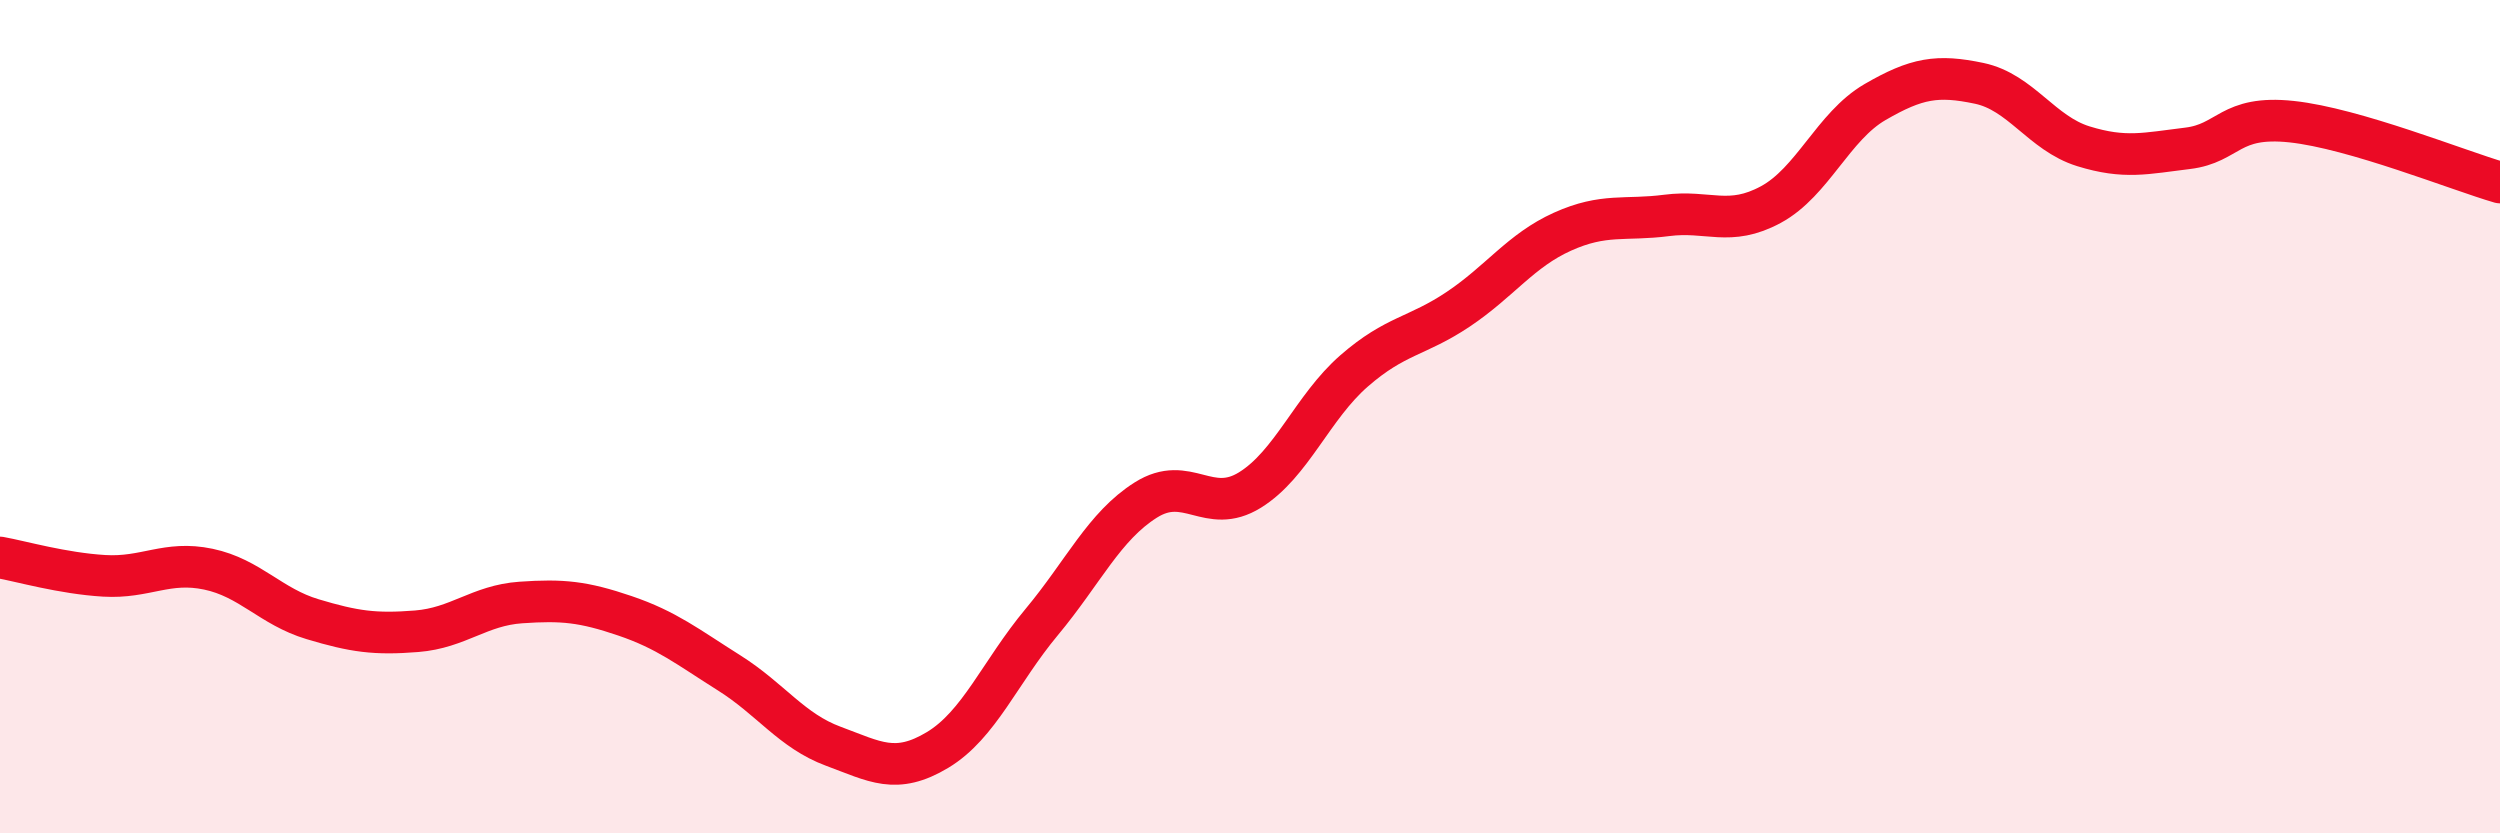
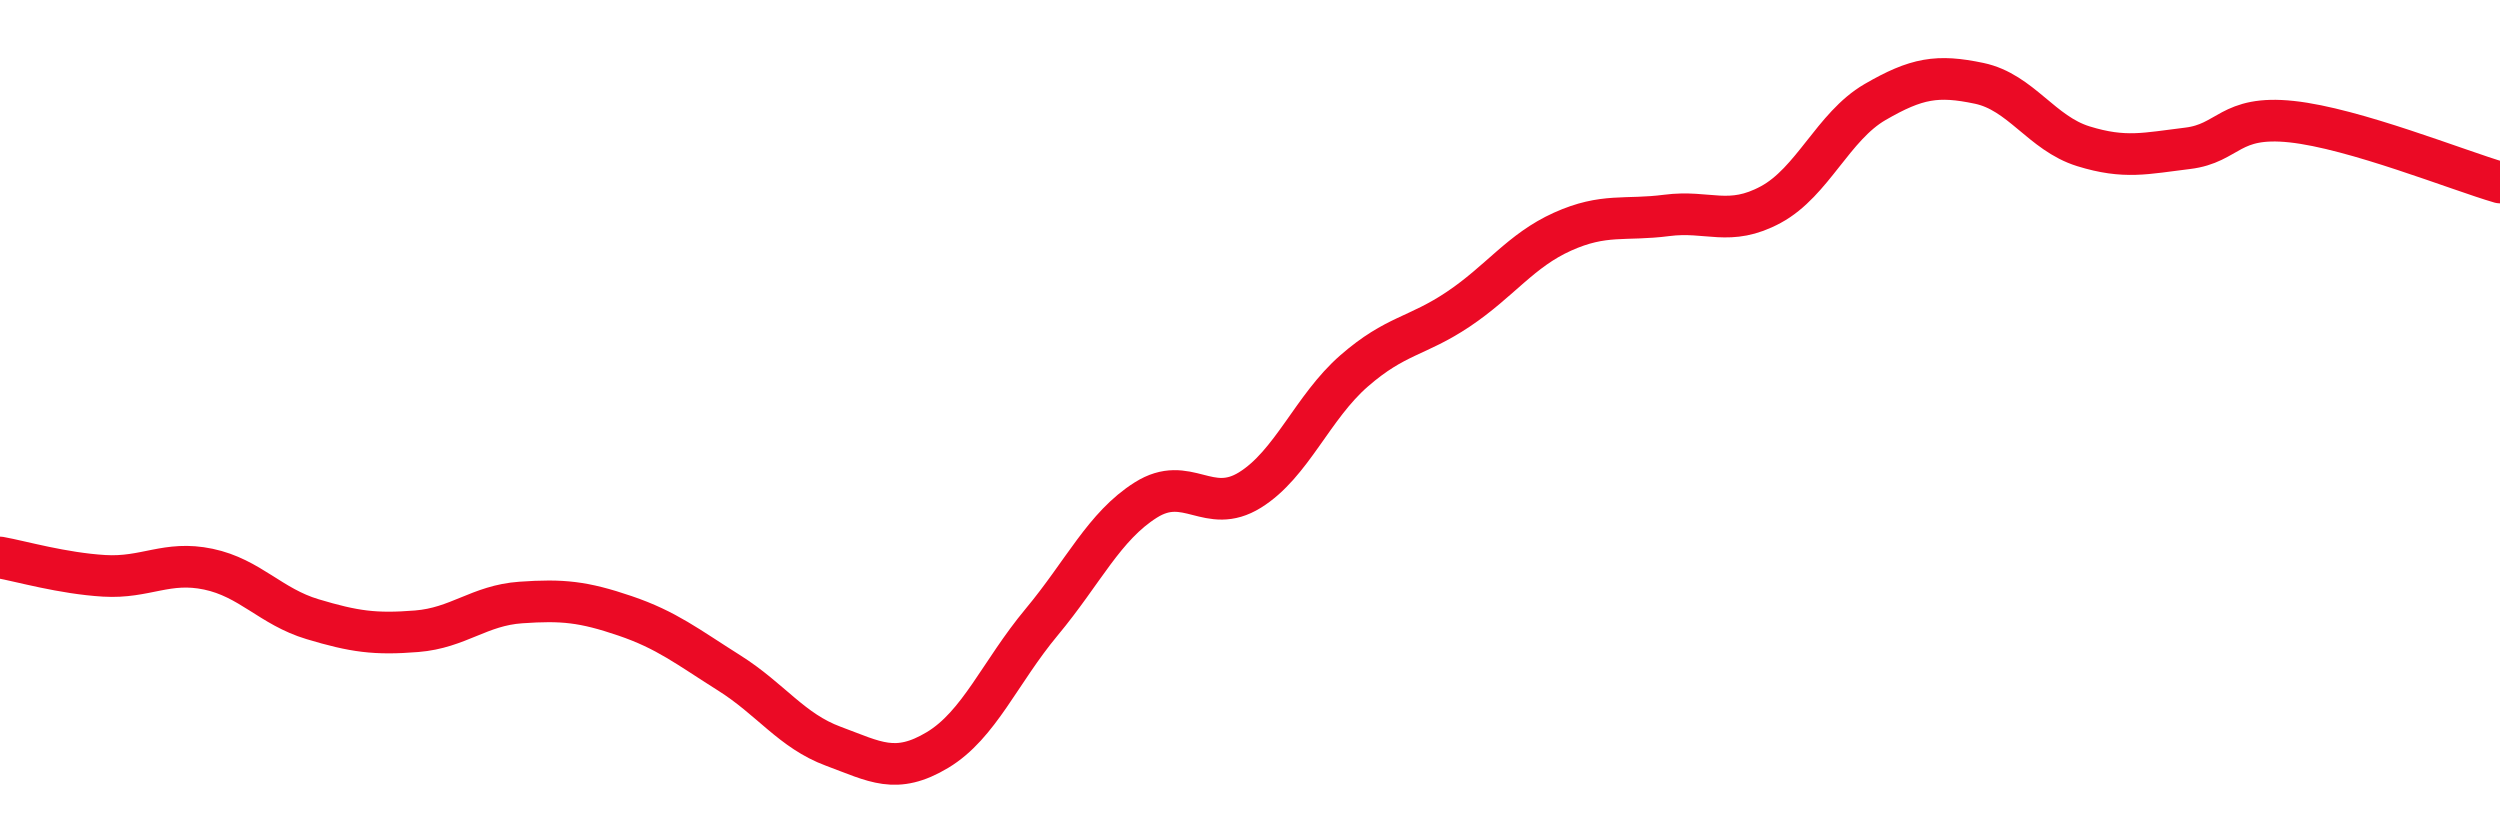
<svg xmlns="http://www.w3.org/2000/svg" width="60" height="20" viewBox="0 0 60 20">
-   <path d="M 0,13.38 C 0.5,13.47 1.5,13.76 2.5,13.82 C 3.5,13.88 4,13.45 5,13.66 C 6,13.87 6.5,14.56 7.5,14.86 C 8.5,15.16 9,15.23 10,15.15 C 11,15.07 11.5,14.53 12.5,14.46 C 13.5,14.39 14,14.44 15,14.78 C 16,15.12 16.5,15.52 17.5,16.15 C 18.5,16.78 19,17.54 20,17.91 C 21,18.28 21.5,18.6 22.5,18 C 23.5,17.4 24,16.13 25,14.93 C 26,13.73 26.5,12.63 27.5,12 C 28.5,11.37 29,12.38 30,11.76 C 31,11.14 31.5,9.77 32.5,8.9 C 33.5,8.03 34,8.09 35,7.42 C 36,6.75 36.5,6.01 37.5,5.56 C 38.5,5.11 39,5.3 40,5.17 C 41,5.04 41.5,5.45 42.5,4.91 C 43.5,4.37 44,3.03 45,2.45 C 46,1.87 46.5,1.79 47.5,2 C 48.5,2.21 49,3.2 50,3.51 C 51,3.82 51.5,3.68 52.5,3.56 C 53.5,3.44 53.5,2.76 55,2.92 C 56.5,3.08 59,4.09 60,4.38L60 20L0 20Z" fill="#EB0A25" opacity="0.1" stroke-linecap="round" stroke-linejoin="round" />
  <path d="M 0,13.38 C 0.5,13.47 1.5,13.76 2.5,13.82 C 3.5,13.88 4,13.45 5,13.66 C 6,13.87 6.5,14.56 7.5,14.86 C 8.5,15.16 9,15.23 10,15.15 C 11,15.07 11.5,14.53 12.5,14.46 C 13.5,14.39 14,14.44 15,14.78 C 16,15.12 16.5,15.52 17.5,16.15 C 18.5,16.78 19,17.54 20,17.91 C 21,18.28 21.5,18.6 22.5,18 C 23.5,17.4 24,16.13 25,14.93 C 26,13.73 26.5,12.63 27.5,12 C 28.5,11.37 29,12.38 30,11.76 C 31,11.14 31.5,9.77 32.5,8.9 C 33.5,8.03 34,8.09 35,7.42 C 36,6.75 36.5,6.01 37.5,5.56 C 38.5,5.11 39,5.3 40,5.17 C 41,5.04 41.5,5.45 42.5,4.91 C 43.5,4.37 44,3.03 45,2.45 C 46,1.87 46.5,1.79 47.5,2 C 48.5,2.21 49,3.2 50,3.51 C 51,3.82 51.5,3.68 52.5,3.56 C 53.5,3.44 53.5,2.76 55,2.92 C 56.5,3.08 59,4.09 60,4.38" stroke="#EB0A25" stroke-width="1" fill="none" stroke-linecap="round" stroke-linejoin="round" />
</svg>